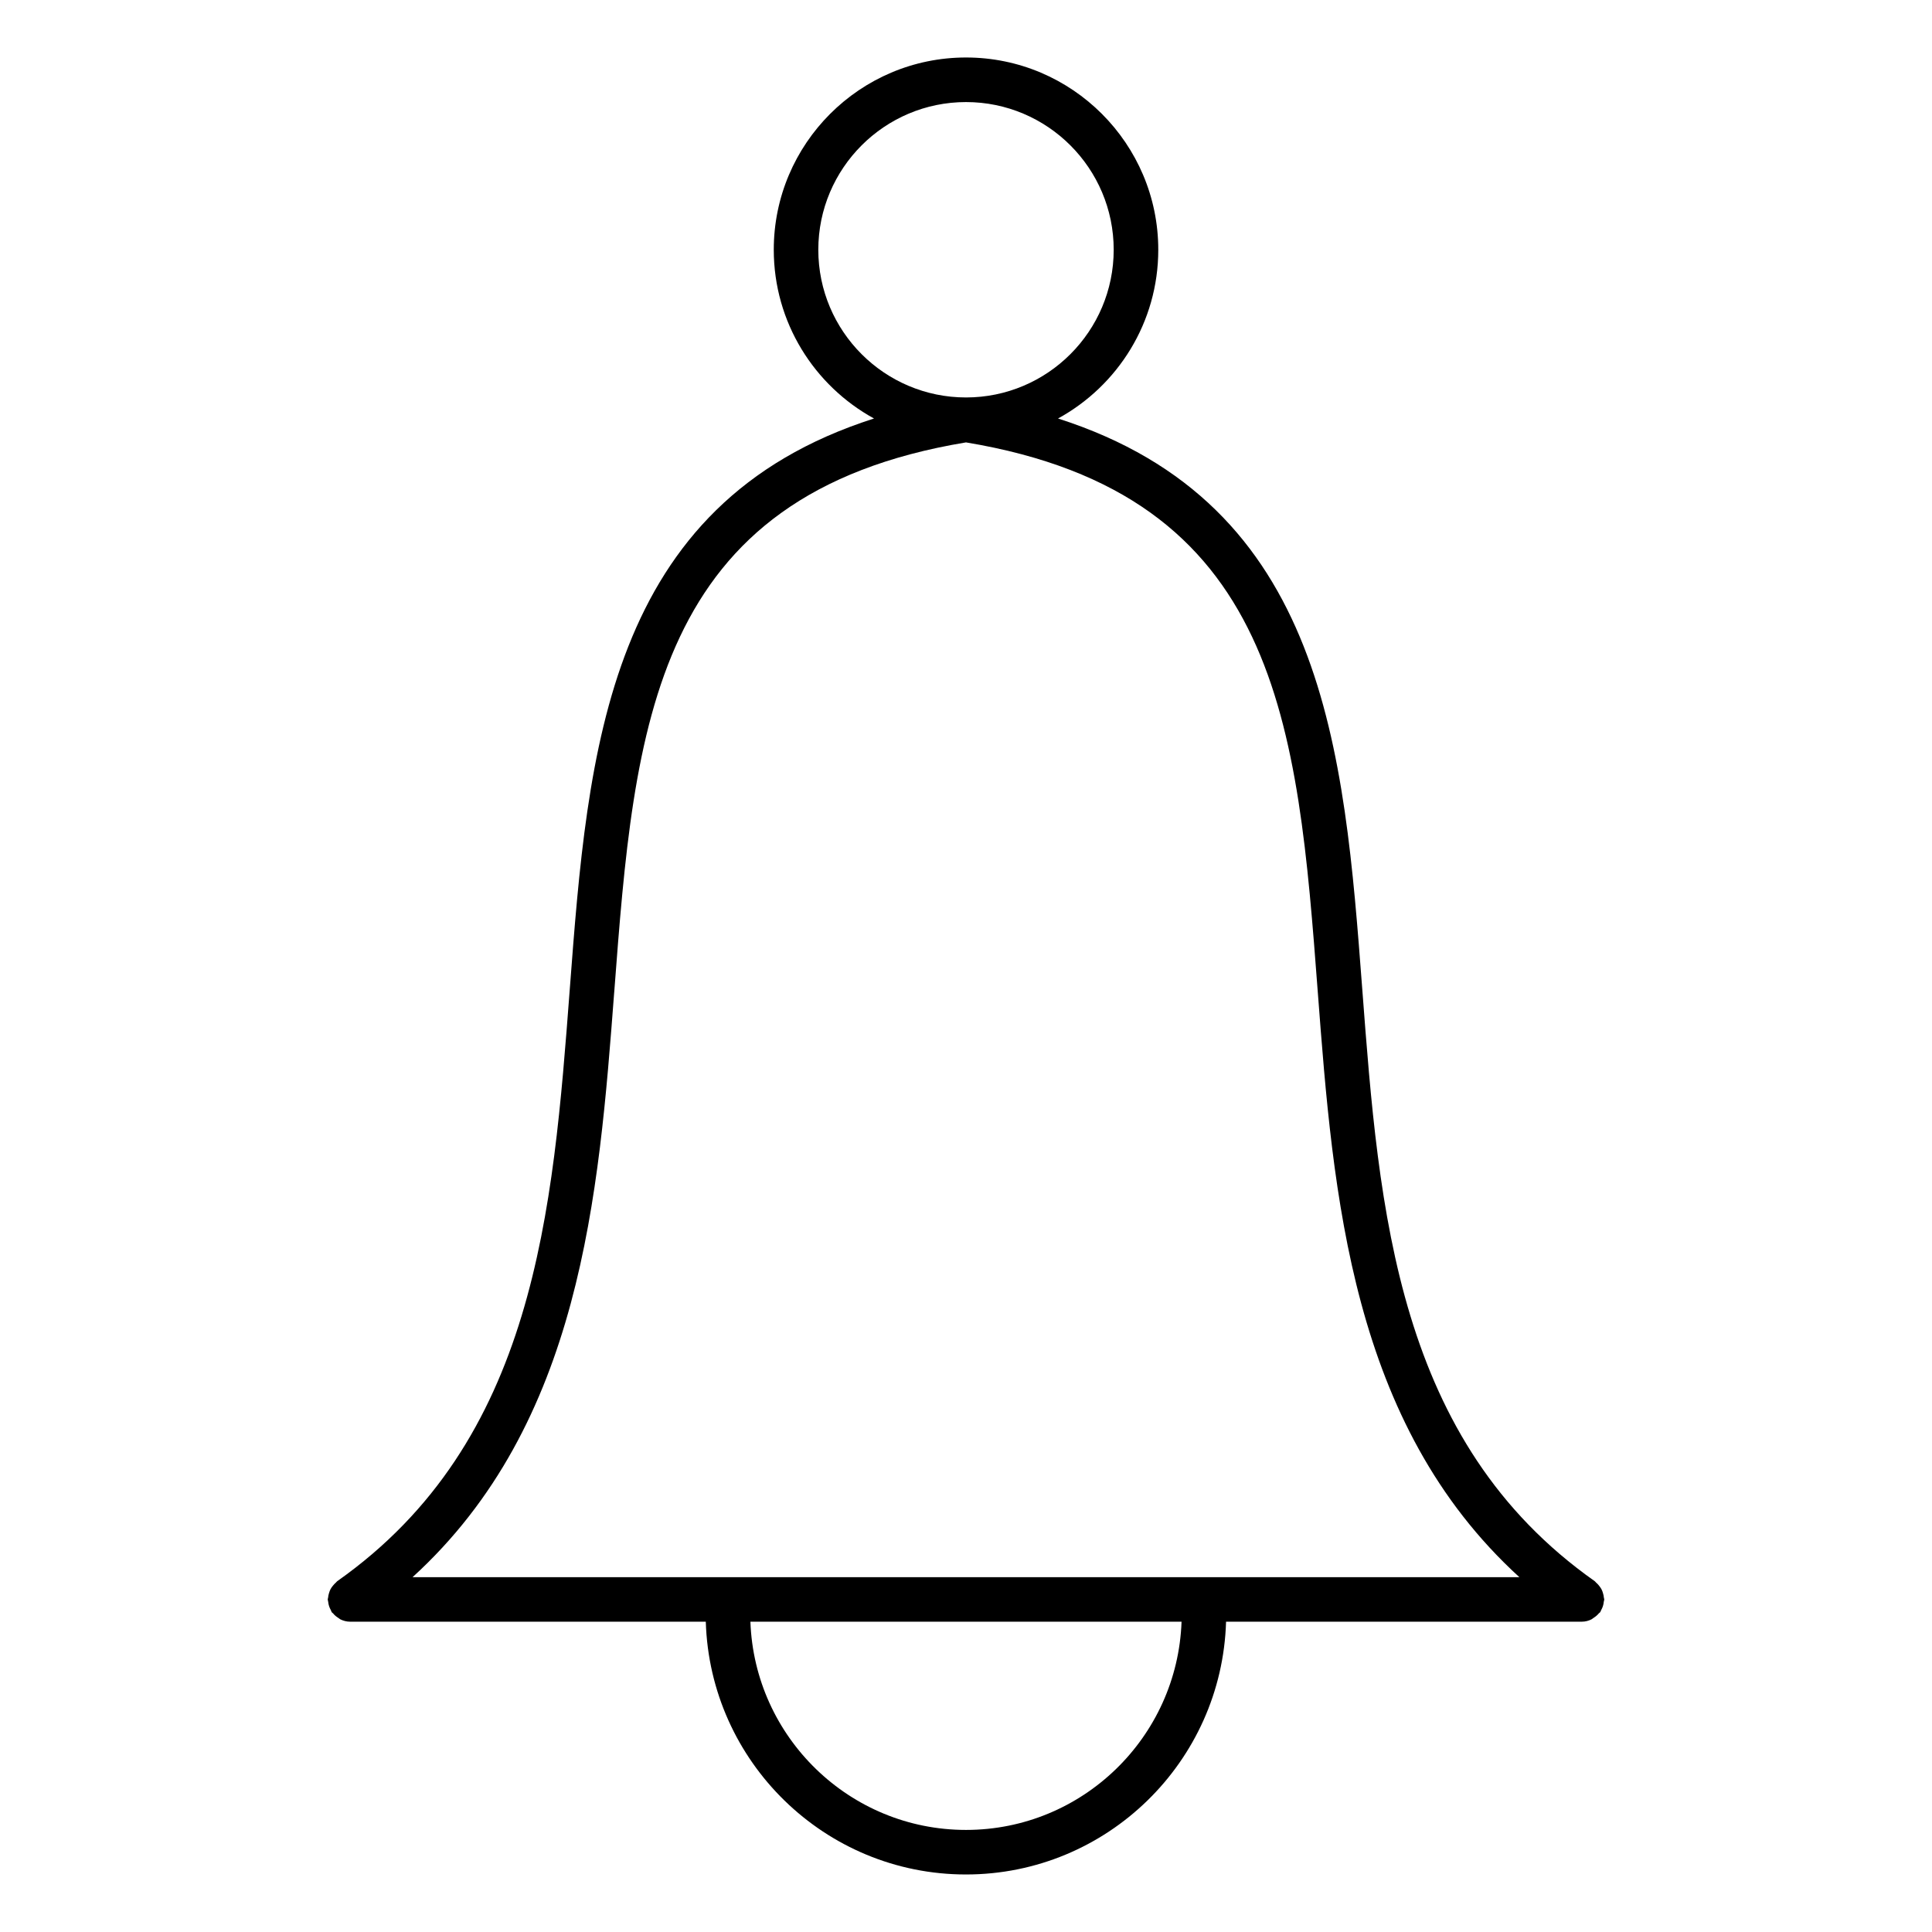
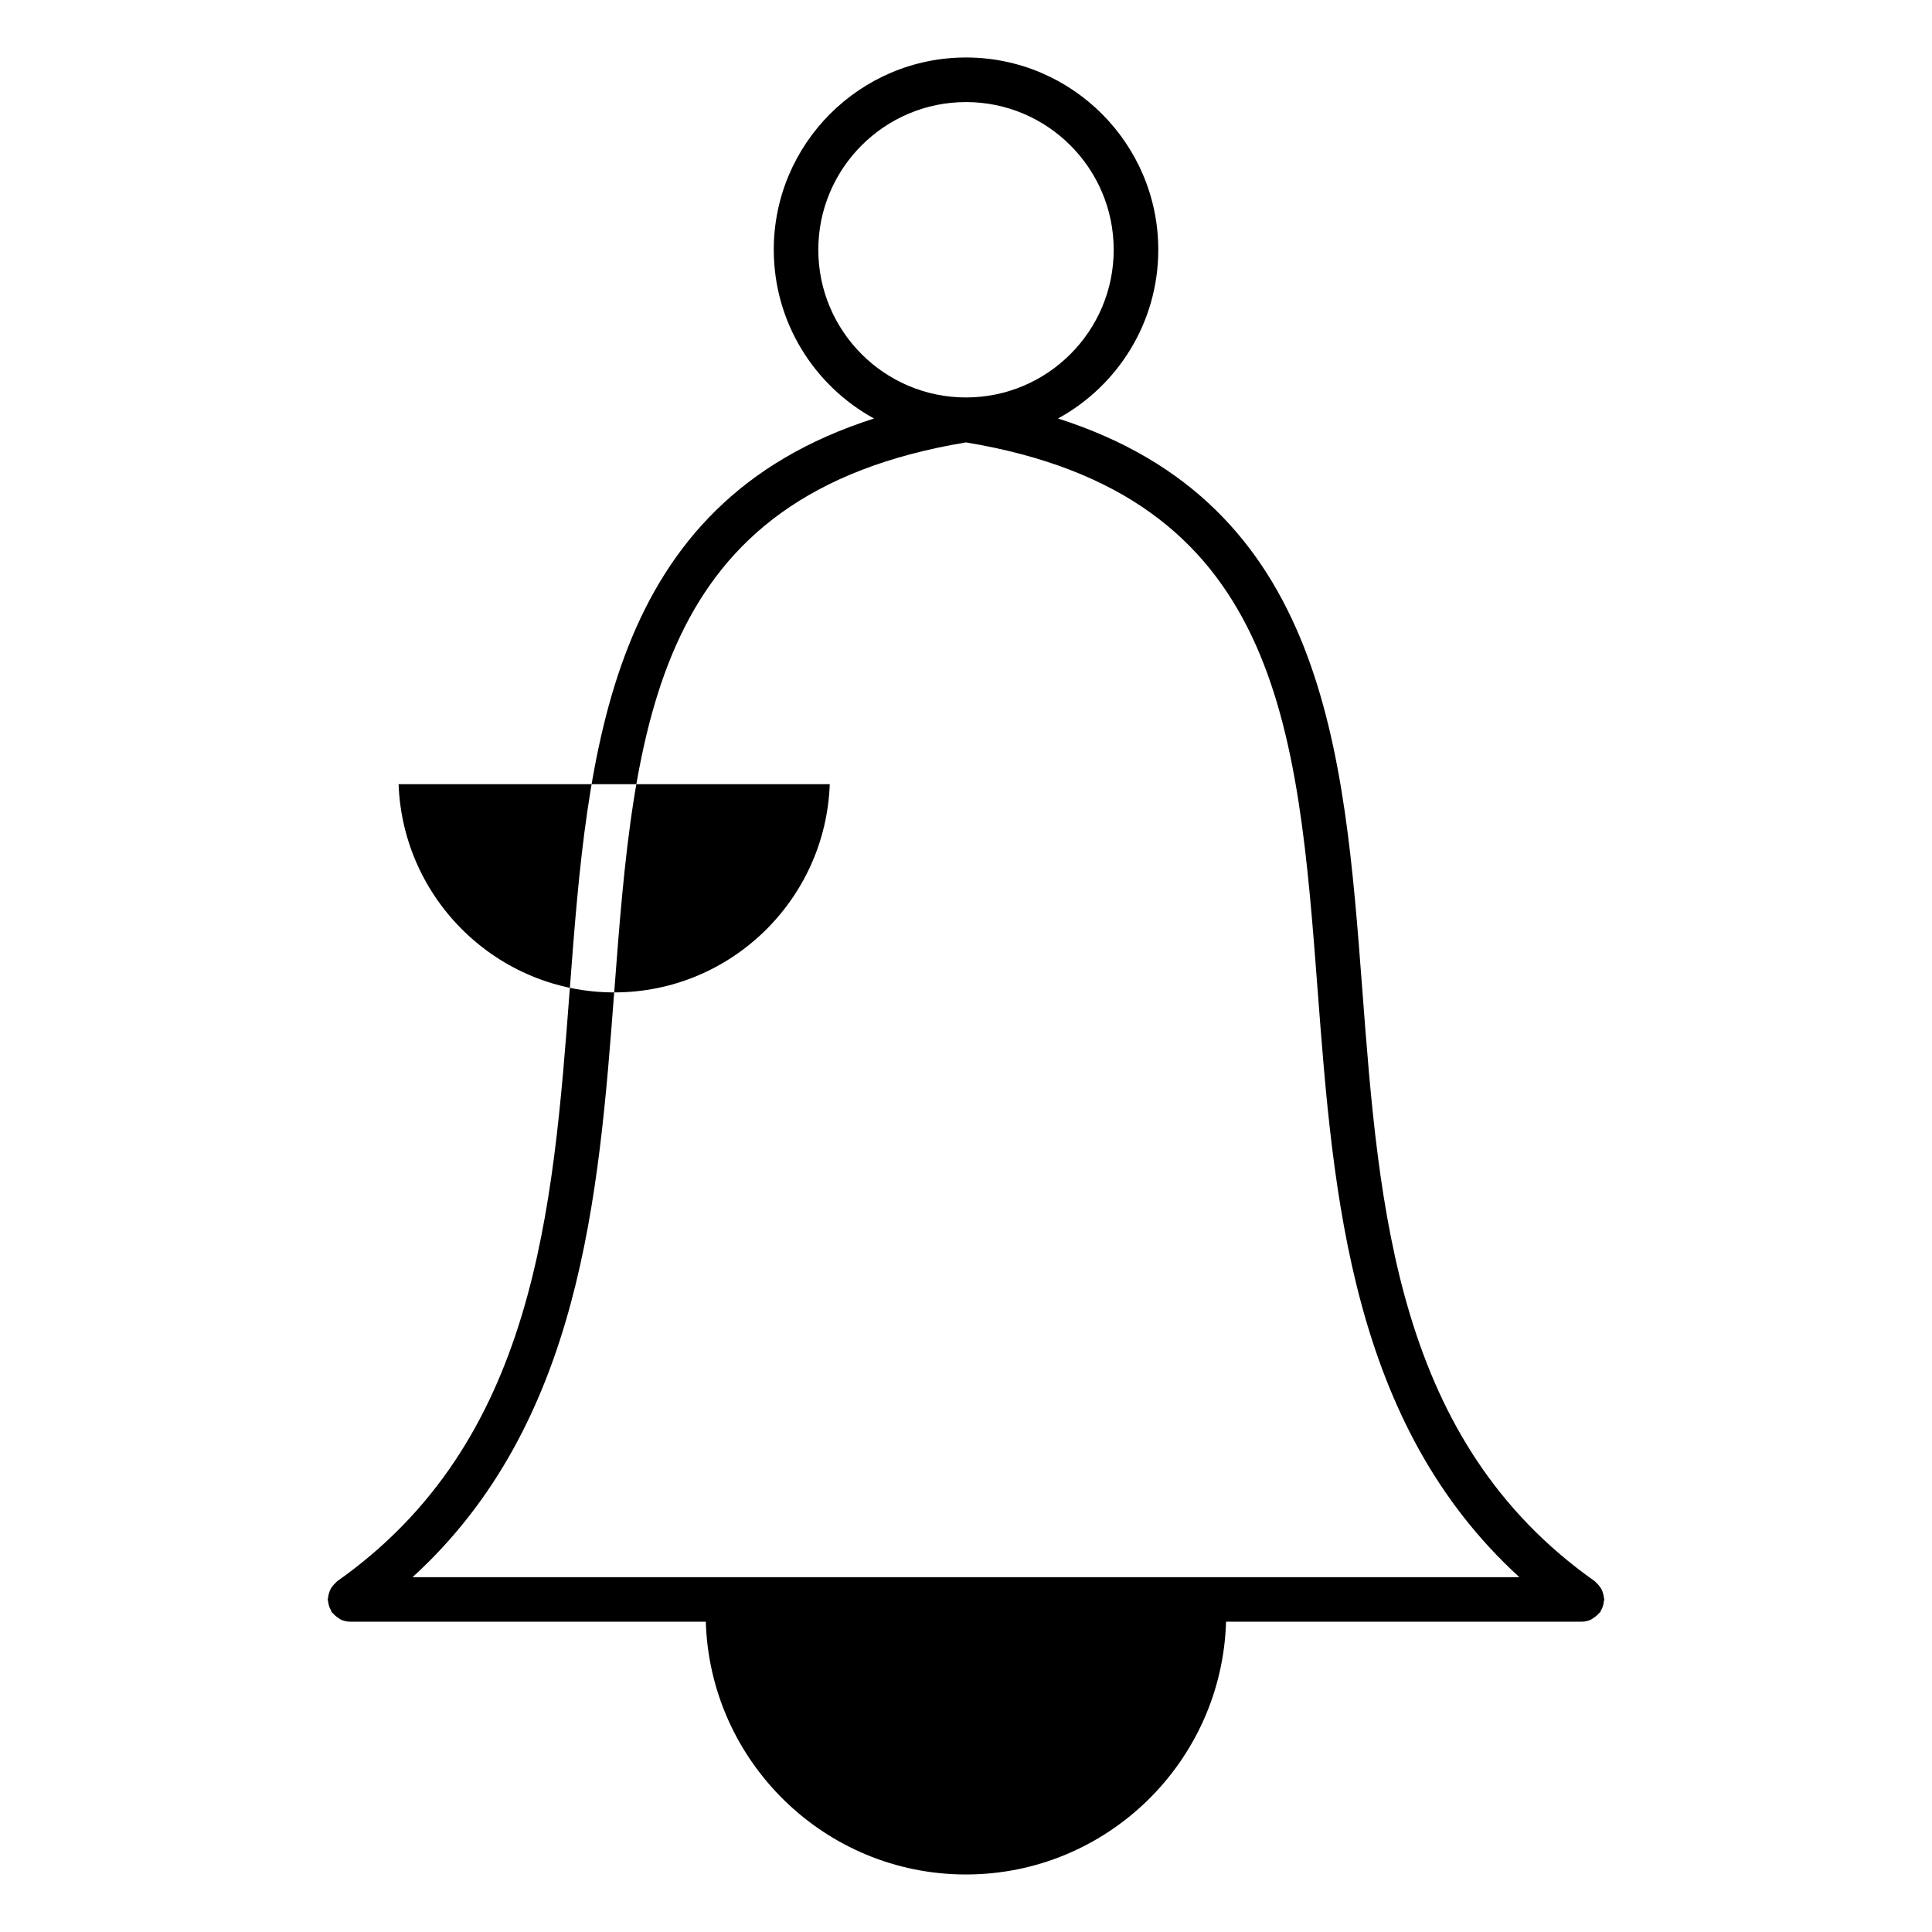
<svg xmlns="http://www.w3.org/2000/svg" fill="#000000" width="800px" height="800px" version="1.1" viewBox="144 144 512 512">
-   <path d="m568.32 570.7c0.188-0.34 0.348-0.684 0.473-1.062 0.125-0.395 0.188-0.781 0.227-1.172 0.023-0.203 0.125-0.387 0.125-0.59 0-0.164-0.086-0.316-0.102-0.488-0.031-0.41-0.117-0.789-0.234-1.172-0.109-0.363-0.211-0.691-0.387-1.023-0.172-0.332-0.387-0.621-0.621-0.922-0.242-0.316-0.496-0.59-0.812-0.852-0.133-0.109-0.195-0.27-0.348-0.371-52.555-37.055-57.168-97.992-61.629-156.93-4.793-63.309-9.762-128.57-80.625-151.21 15.824-8.66 26.566-25.449 26.566-44.723 0-28.086-22.852-50.949-50.949-50.949-28.094 0-50.949 22.852-50.949 50.949 0 19.262 10.754 36.062 26.566 44.723-70.863 22.633-75.832 87.891-80.625 151.2-4.465 58.938-9.086 119.88-61.637 156.93-0.141 0.102-0.211 0.25-0.348 0.363-0.309 0.262-0.566 0.551-0.82 0.867-0.234 0.301-0.449 0.582-0.613 0.906-0.172 0.332-0.285 0.676-0.395 1.039-0.117 0.387-0.203 0.762-0.234 1.164-0.016 0.164-0.102 0.316-0.102 0.488 0 0.211 0.102 0.395 0.117 0.598 0.039 0.402 0.117 0.77 0.234 1.156 0.125 0.387 0.285 0.738 0.48 1.086 0.102 0.18 0.125 0.387 0.242 0.559 0.086 0.117 0.219 0.164 0.316 0.27 0.402 0.496 0.875 0.891 1.418 1.227 0.203 0.133 0.379 0.301 0.598 0.41 0.762 0.355 1.59 0.59 2.488 0.59h94.301c1.102 37.117 31.566 66.992 68.941 66.992 37.383 0 67.84-29.875 68.934-66.992h94.301c0.898 0 1.73-0.227 2.488-0.59 0.219-0.109 0.402-0.285 0.605-0.418 0.535-0.34 1.008-0.723 1.41-1.211 0.094-0.109 0.234-0.156 0.324-0.277 0.141-0.172 0.164-0.379 0.273-0.566zm-207.46-360.51c0-21.578 17.555-39.141 39.141-39.141s39.141 17.555 39.141 39.141-17.555 39.141-39.141 39.141-39.141-17.555-39.141-39.141zm-54.09 196.81c5.363-70.793 10.023-131.96 93.23-145.76 83.199 13.801 87.867 74.965 93.234 145.77 4.086 53.852 8.785 114.24 53.418 154.96h-293.32c44.648-40.73 49.348-101.12 53.434-154.97zm93.23 221.95c-30.867 0-56.039-24.578-57.137-55.184h114.26c-1.086 30.605-26.254 55.184-57.125 55.184z" />
+   <path d="m568.32 570.7c0.188-0.34 0.348-0.684 0.473-1.062 0.125-0.395 0.188-0.781 0.227-1.172 0.023-0.203 0.125-0.387 0.125-0.59 0-0.164-0.086-0.316-0.102-0.488-0.031-0.41-0.117-0.789-0.234-1.172-0.109-0.363-0.211-0.691-0.387-1.023-0.172-0.332-0.387-0.621-0.621-0.922-0.242-0.316-0.496-0.59-0.812-0.852-0.133-0.109-0.195-0.27-0.348-0.371-52.555-37.055-57.168-97.992-61.629-156.93-4.793-63.309-9.762-128.57-80.625-151.21 15.824-8.66 26.566-25.449 26.566-44.723 0-28.086-22.852-50.949-50.949-50.949-28.094 0-50.949 22.852-50.949 50.949 0 19.262 10.754 36.062 26.566 44.723-70.863 22.633-75.832 87.891-80.625 151.2-4.465 58.938-9.086 119.88-61.637 156.93-0.141 0.102-0.211 0.25-0.348 0.363-0.309 0.262-0.566 0.551-0.82 0.867-0.234 0.301-0.449 0.582-0.613 0.906-0.172 0.332-0.285 0.676-0.395 1.039-0.117 0.387-0.203 0.762-0.234 1.164-0.016 0.164-0.102 0.316-0.102 0.488 0 0.211 0.102 0.395 0.117 0.598 0.039 0.402 0.117 0.77 0.234 1.156 0.125 0.387 0.285 0.738 0.48 1.086 0.102 0.18 0.125 0.387 0.242 0.559 0.086 0.117 0.219 0.164 0.316 0.27 0.402 0.496 0.875 0.891 1.418 1.227 0.203 0.133 0.379 0.301 0.598 0.41 0.762 0.355 1.59 0.59 2.488 0.59h94.301c1.102 37.117 31.566 66.992 68.941 66.992 37.383 0 67.84-29.875 68.934-66.992h94.301c0.898 0 1.73-0.227 2.488-0.59 0.219-0.109 0.402-0.285 0.605-0.418 0.535-0.34 1.008-0.723 1.41-1.211 0.094-0.109 0.234-0.156 0.324-0.277 0.141-0.172 0.164-0.379 0.273-0.566zm-207.46-360.51c0-21.578 17.555-39.141 39.141-39.141s39.141 17.555 39.141 39.141-17.555 39.141-39.141 39.141-39.141-17.555-39.141-39.141zm-54.09 196.81c5.363-70.793 10.023-131.96 93.23-145.76 83.199 13.801 87.867 74.965 93.234 145.77 4.086 53.852 8.785 114.24 53.418 154.96h-293.32c44.648-40.73 49.348-101.12 53.434-154.97zc-30.867 0-56.039-24.578-57.137-55.184h114.26c-1.086 30.605-26.254 55.184-57.125 55.184z" />
</svg>